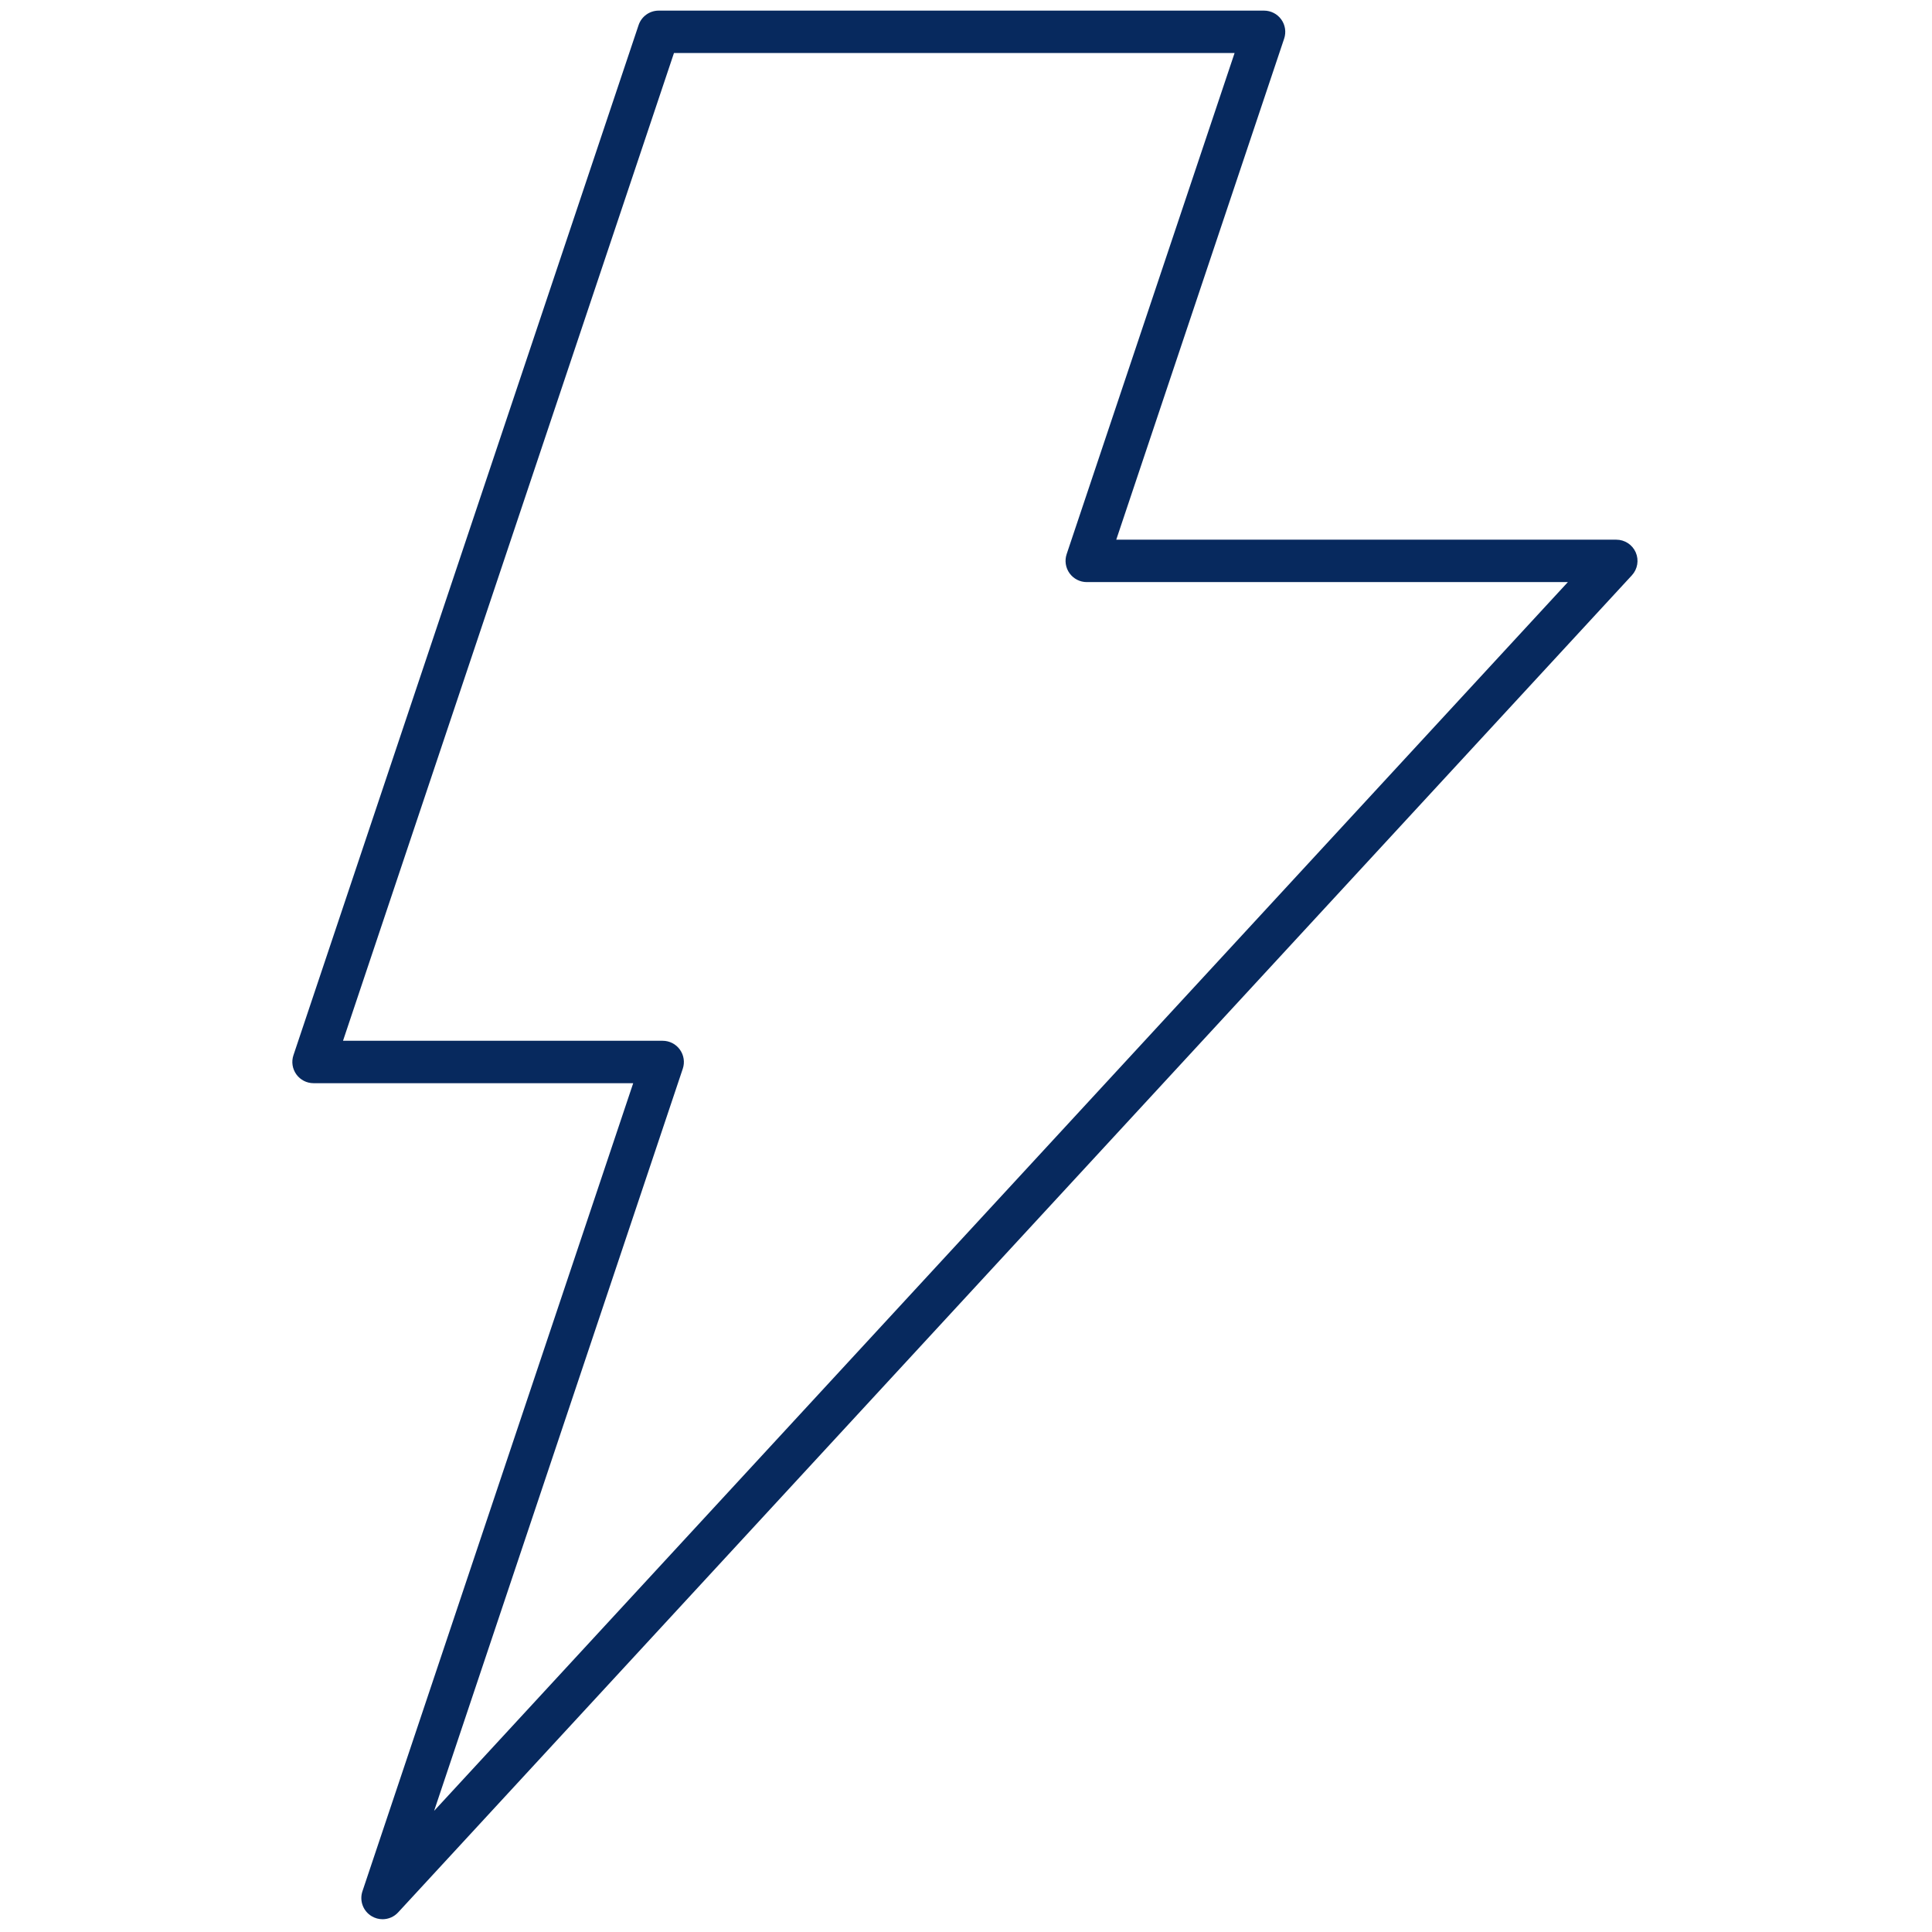
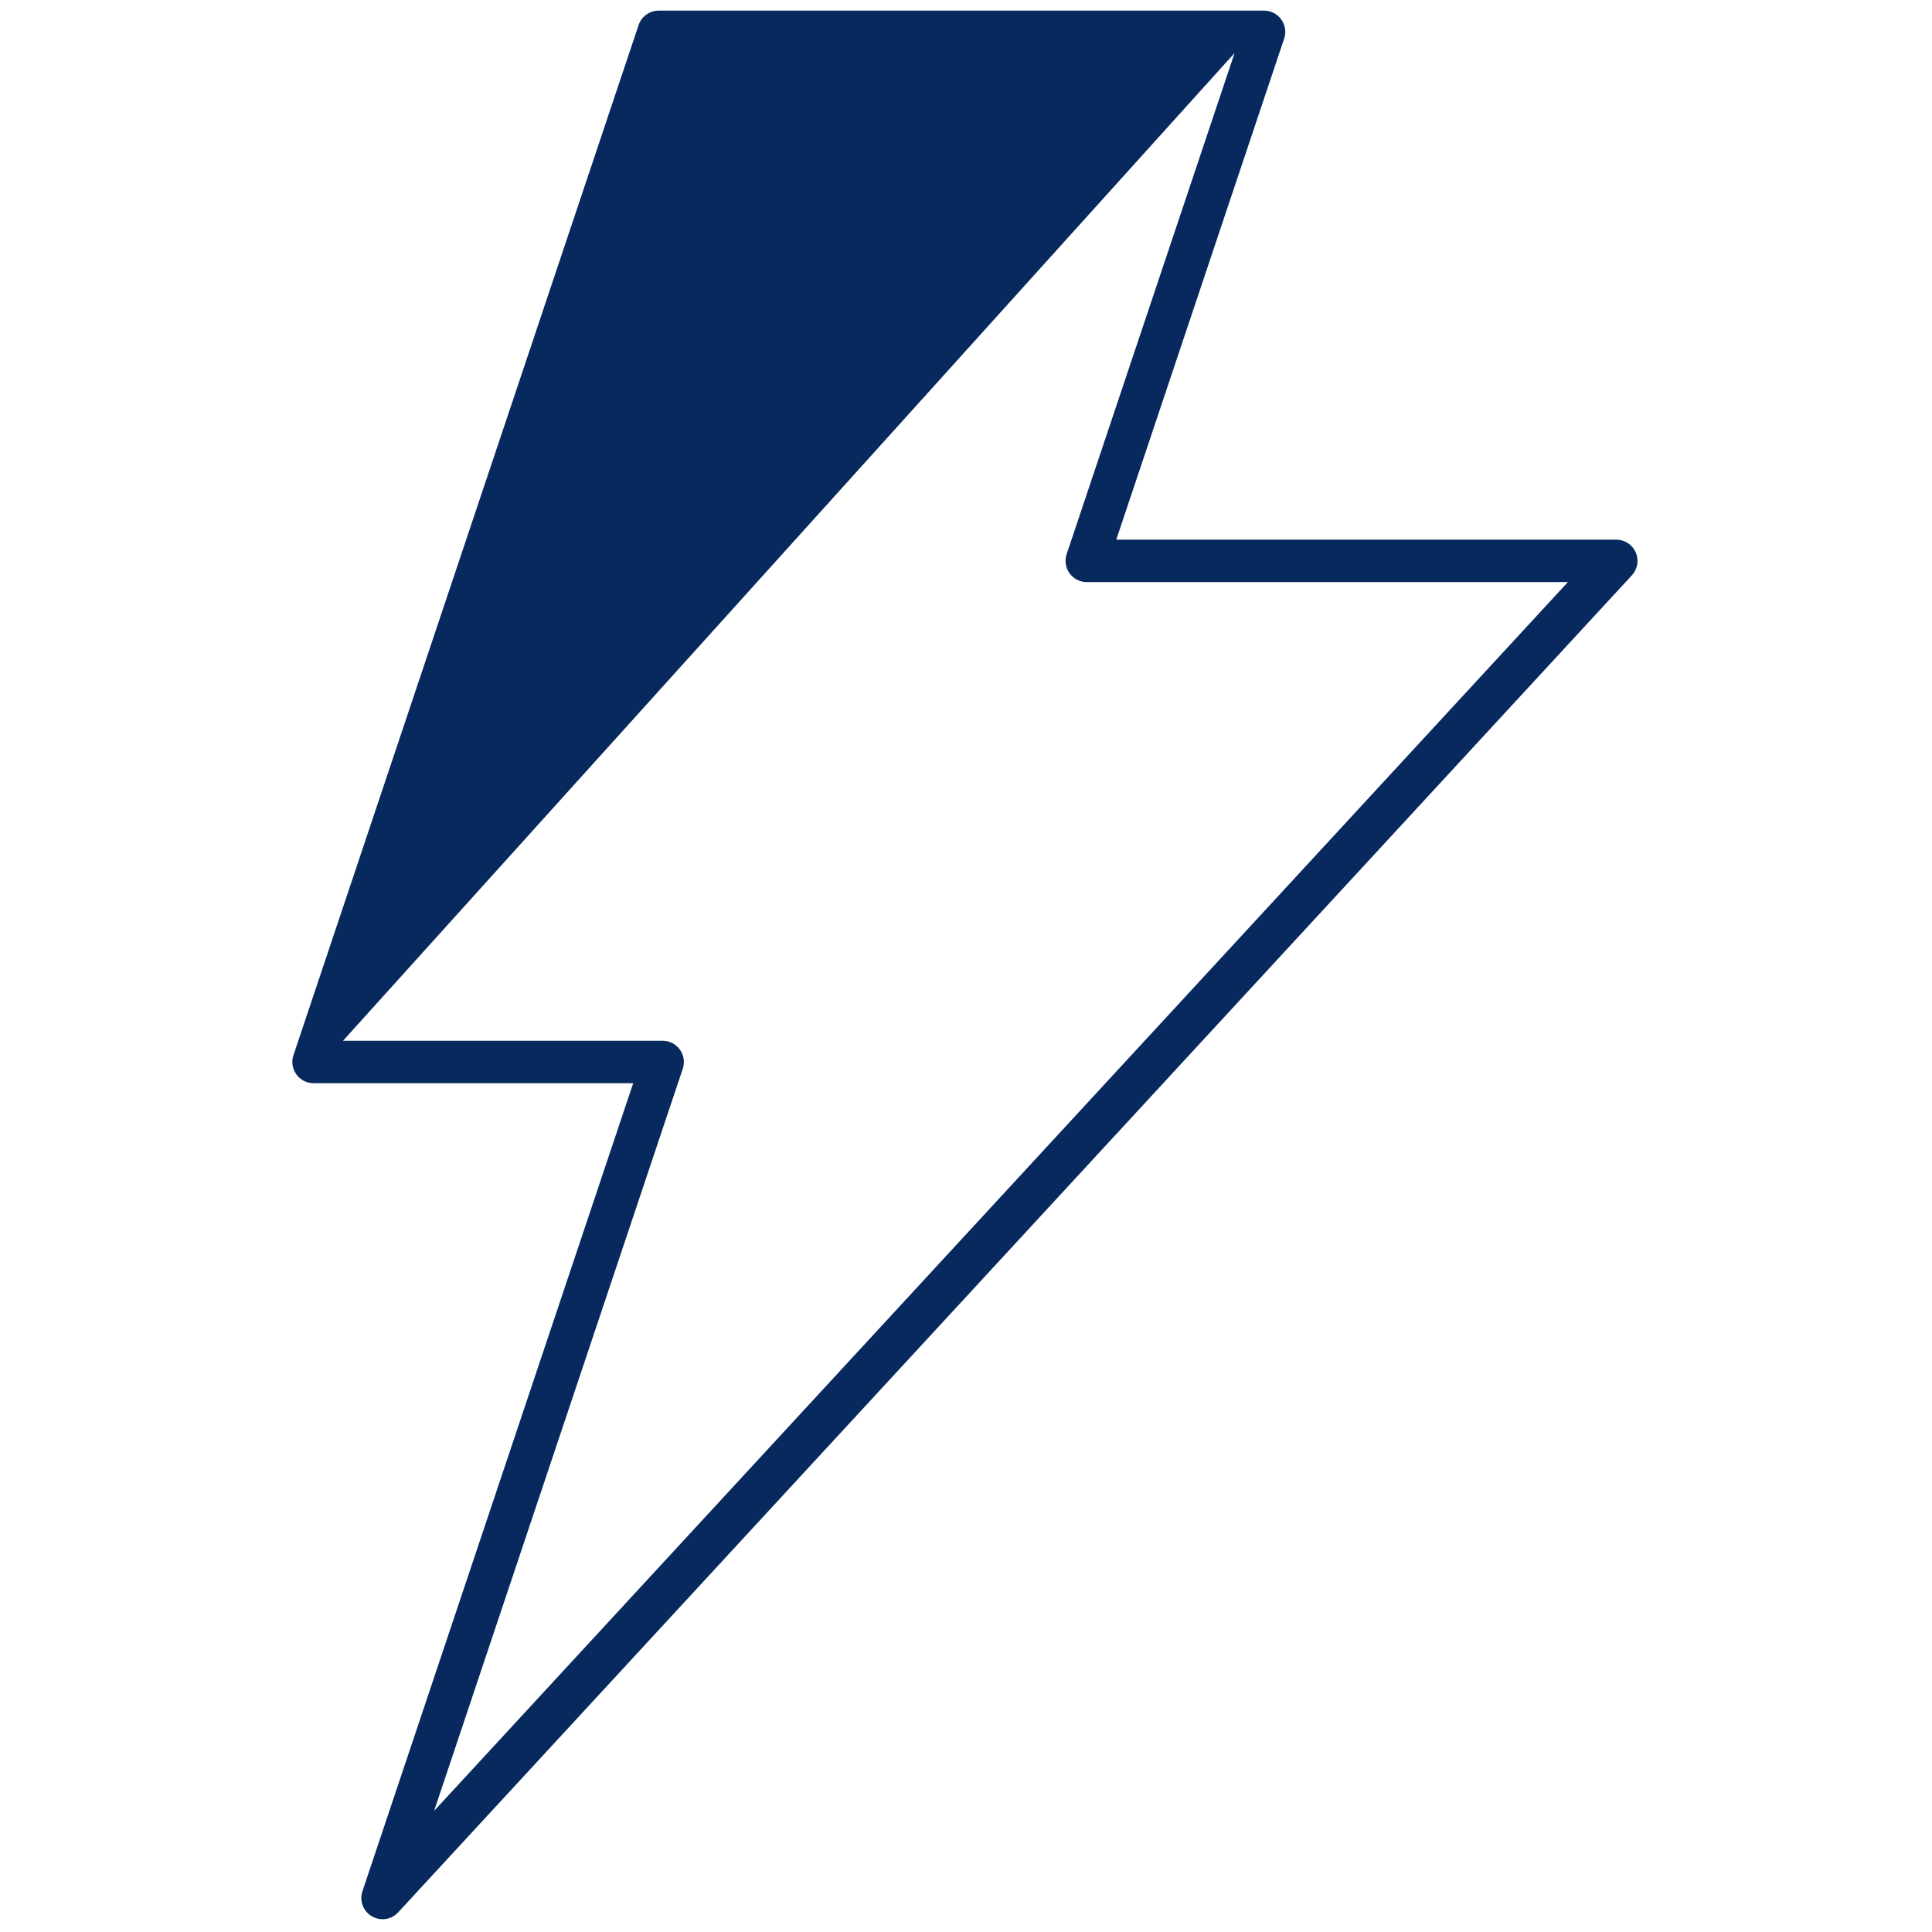
<svg xmlns="http://www.w3.org/2000/svg" version="1.1" width="256" height="256" viewBox="0 0 256 256" xml:space="preserve">
  <defs>
</defs>
  <g style="stroke: none; stroke-width: 0; stroke-dasharray: none; stroke-linecap: butt; stroke-linejoin: miter; stroke-miterlimit: 10; fill: none; fill-rule: nonzero; opacity: 1;" transform="translate(1.407 1.407) scale(2.81 2.81)">
-     <path d="M 17.538 90 c -0.174 0 -0.35 -0.046 -0.509 -0.14 c -0.406 -0.24 -0.589 -0.73 -0.439 -1.178 l 12.768 -38.105 H 14.285 c -0.322 0 -0.624 -0.154 -0.812 -0.416 c -0.188 -0.261 -0.239 -0.597 -0.137 -0.901 L 29.612 0.682 C 29.749 0.275 30.13 0 30.56 0 h 28.545 c 0.321 0 0.624 0.155 0.812 0.416 c 0.188 0.261 0.239 0.597 0.137 0.902 l -7.918 23.63 h 23.58 c 0.397 0 0.757 0.235 0.916 0.599 s 0.088 0.788 -0.181 1.08 L 18.273 89.678 C 18.079 89.89 17.81 90 17.538 90 z M 15.674 48.577 h 15.073 c 0.322 0 0.624 0.154 0.812 0.416 c 0.188 0.261 0.239 0.597 0.137 0.901 L 19.97 84.89 l 53.462 -57.942 H 50.746 c -0.321 0 -0.624 -0.155 -0.812 -0.416 c -0.188 -0.261 -0.239 -0.597 -0.137 -0.902 L 57.716 2 H 31.28 L 15.674 48.577 z" style="stroke: none; stroke-width: 1; stroke-dasharray: none; stroke-linecap: butt; stroke-linejoin: miter; stroke-miterlimit: 10; fill: rgb(7,41,94); fill-rule: nonzero; opacity: 1;" transform=" matrix(1 0 0 1 0 0) " stroke-linecap="round" />
+     <path d="M 17.538 90 c -0.174 0 -0.35 -0.046 -0.509 -0.14 c -0.406 -0.24 -0.589 -0.73 -0.439 -1.178 l 12.768 -38.105 H 14.285 c -0.322 0 -0.624 -0.154 -0.812 -0.416 c -0.188 -0.261 -0.239 -0.597 -0.137 -0.901 L 29.612 0.682 C 29.749 0.275 30.13 0 30.56 0 h 28.545 c 0.321 0 0.624 0.155 0.812 0.416 c 0.188 0.261 0.239 0.597 0.137 0.902 l -7.918 23.63 h 23.58 c 0.397 0 0.757 0.235 0.916 0.599 s 0.088 0.788 -0.181 1.08 L 18.273 89.678 C 18.079 89.89 17.81 90 17.538 90 z M 15.674 48.577 h 15.073 c 0.322 0 0.624 0.154 0.812 0.416 c 0.188 0.261 0.239 0.597 0.137 0.901 L 19.97 84.89 l 53.462 -57.942 H 50.746 c -0.321 0 -0.624 -0.155 -0.812 -0.416 c -0.188 -0.261 -0.239 -0.597 -0.137 -0.902 L 57.716 2 L 15.674 48.577 z" style="stroke: none; stroke-width: 1; stroke-dasharray: none; stroke-linecap: butt; stroke-linejoin: miter; stroke-miterlimit: 10; fill: rgb(7,41,94); fill-rule: nonzero; opacity: 1;" transform=" matrix(1 0 0 1 0 0) " stroke-linecap="round" />
  </g>
</svg>